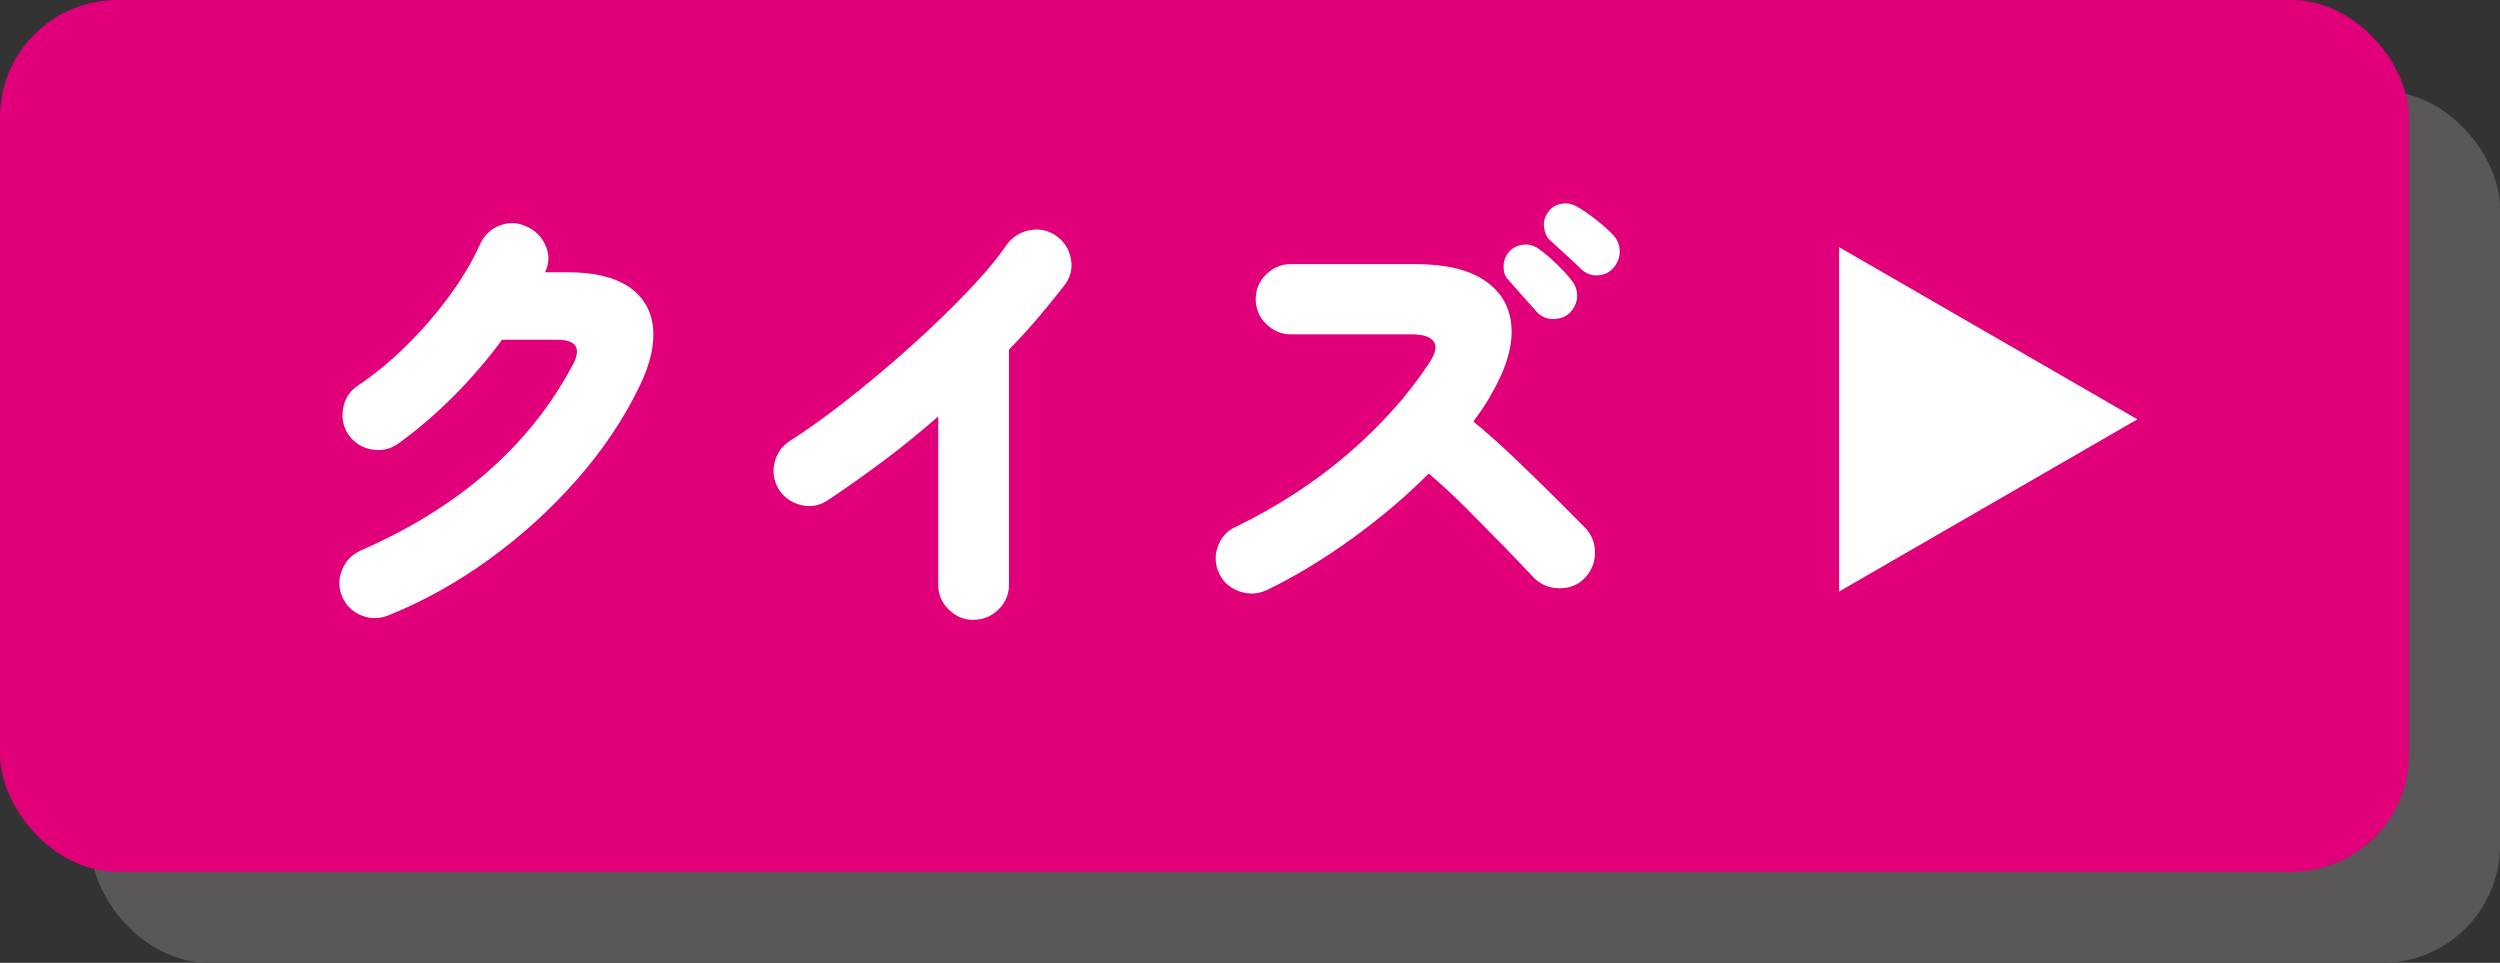
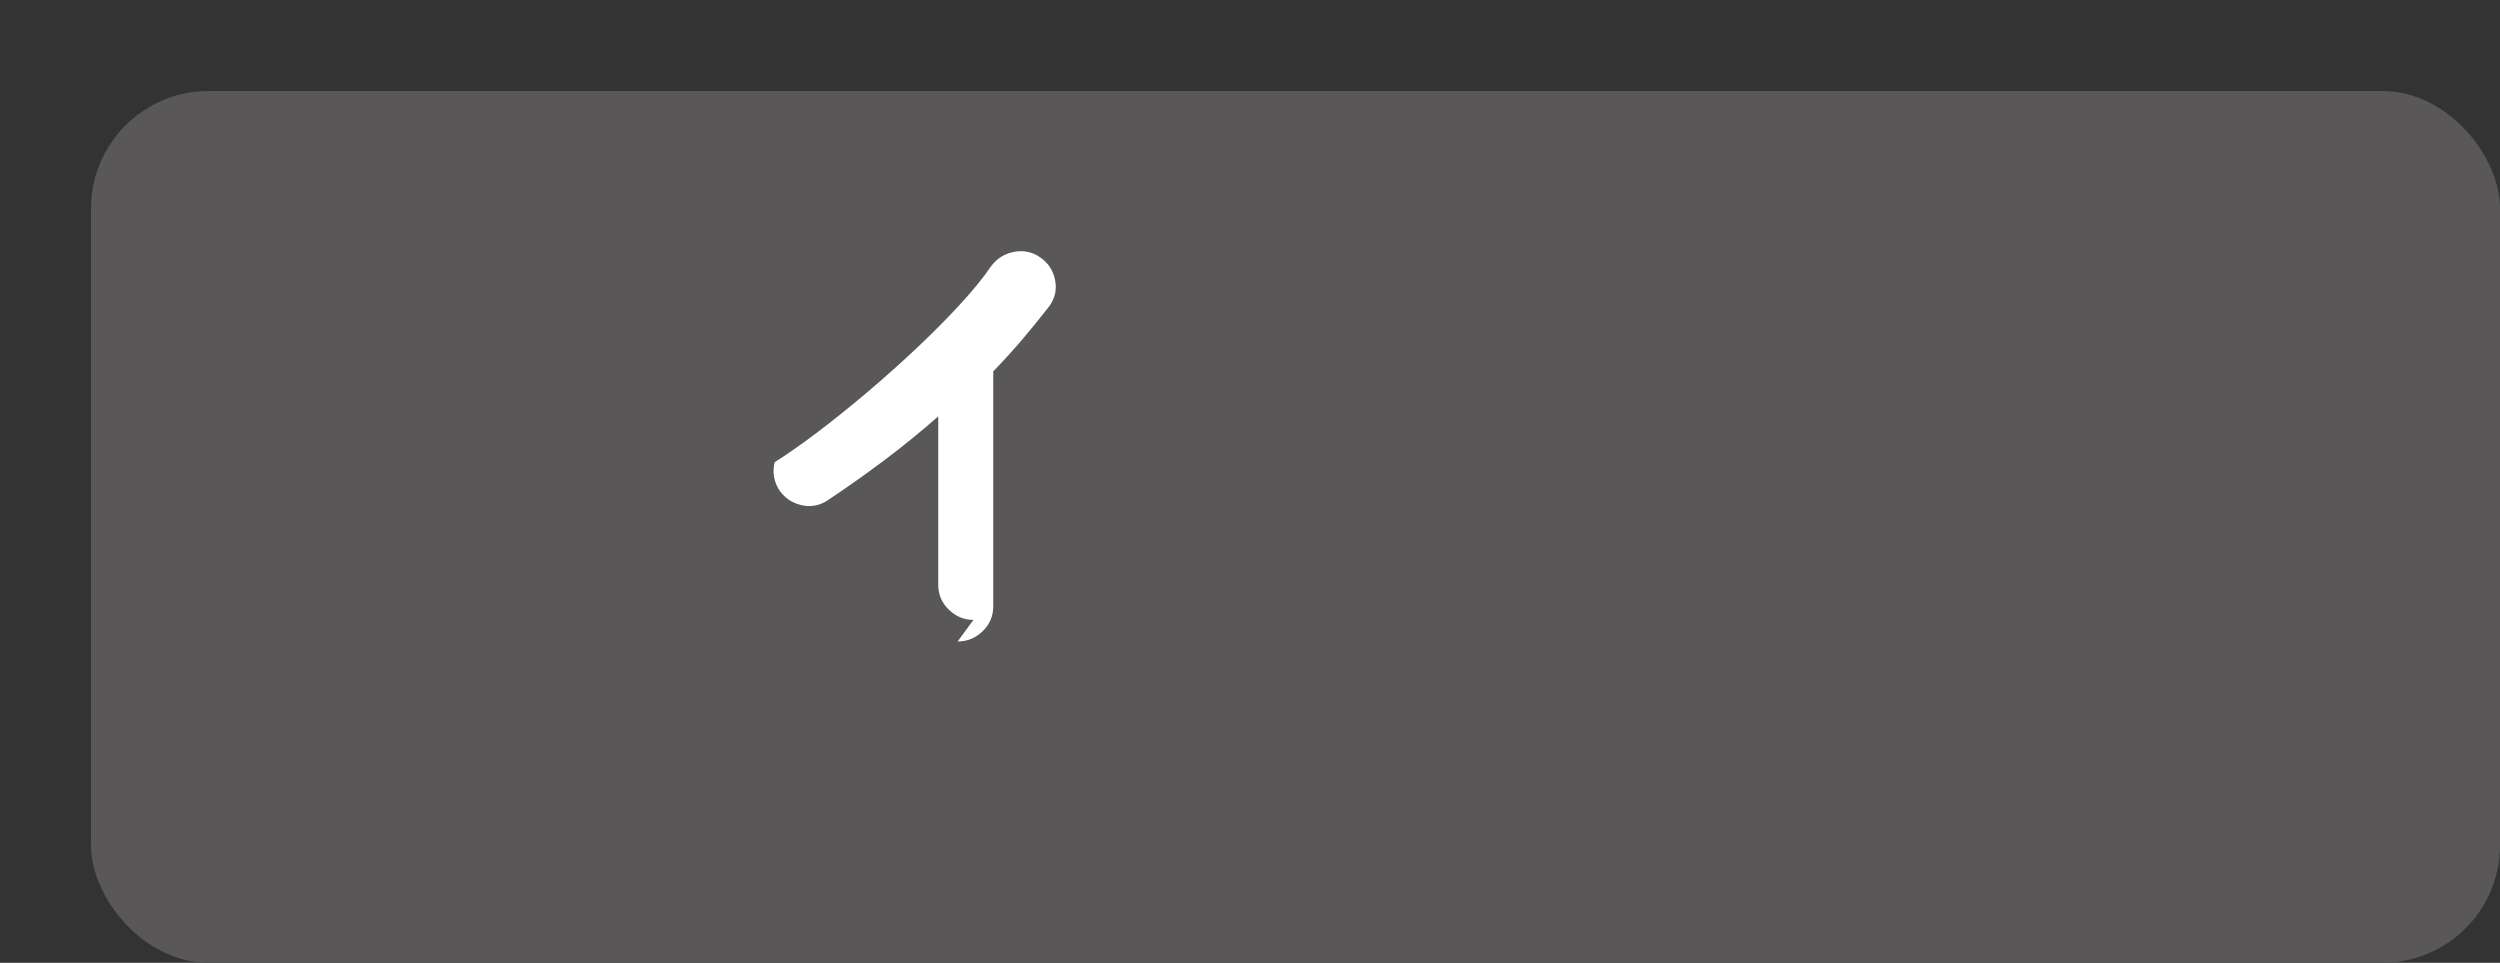
<svg xmlns="http://www.w3.org/2000/svg" id="_レイヤー_2" data-name="レイヤー 2" viewBox="0 0 44.168 17.01">
  <rect x="0" y="0" width="44.168" height="17.01" fill="#333333" stroke="none" />
  <g id="Design">
    <rect x="1.608" y="1.608" width="42.56" height="15.401" rx="2.076" ry="2.076" style="fill: #595757; stroke-width: 0px;" />
    <g>
-       <rect width="42.56" height="15.401" rx="2.076" ry="2.076" style="fill: #e1007a; stroke-width: 0px;" />
      <g>
-         <path d="M6.864,10.871c-.156.064-.312.066-.472.005-.158-.062-.272-.171-.343-.327-.069-.155-.072-.314-.008-.476s.175-.276.331-.347c1.746-.763,2.998-1.861,3.756-3.297.146-.284.049-.427-.29-.427h-.968c-.252.344-.534.673-.846.987s-.643.598-.992.851c-.14.097-.294.13-.463.101s-.306-.114-.407-.254c-.097-.14-.13-.296-.101-.468.029-.172.114-.306.254-.402.284-.188.568-.421.851-.697.282-.277.538-.572.77-.887.23-.314.414-.622.548-.924.07-.155.186-.264.347-.326.161-.062.32-.055.476.021.156.069.268.184.335.343.066.158.062.312-.013.463h.403c.462,0,.819.085,1.072.254.252.17.396.404.431.706.035.301-.041.647-.229,1.039-.279.581-.648,1.133-1.108,1.657-.459.523-.974.992-1.543,1.406-.57.414-1.167.747-1.79.999Z" style="fill: #fff; stroke-width: 0px;" />
-         <path d="M17.198,10.952c-.167,0-.312-.061-.436-.182s-.186-.268-.186-.439v-2.974c-.312.273-.634.536-.967.785-.334.25-.667.485-1,.706-.145.091-.301.115-.468.072-.166-.043-.295-.137-.387-.282-.086-.15-.108-.308-.068-.472s.133-.291.278-.383c.23-.146.487-.325.77-.54s.571-.447.867-.697c.295-.25.584-.508.866-.773.282-.267.537-.522.766-.771.229-.247.412-.473.552-.677.103-.14.238-.226.407-.258.17-.032.324,0,.464.097s.227.229.262.398c.035.17,0,.324-.101.464-.146.188-.3.379-.464.572s-.34.387-.527.58v4.151c0,.172-.062.318-.186.439-.124.121-.271.182-.443.182Z" style="fill: #fff; stroke-width: 0px;" />
-         <path d="M22.372,10.428c-.15.07-.308.077-.472.021s-.283-.16-.358-.311c-.075-.155-.085-.315-.028-.479s.162-.28.318-.351c.747-.365,1.407-.795,1.982-1.29.575-.494,1.048-1.021,1.419-1.579.124-.178.157-.311.101-.399s-.187-.133-.391-.133h-2.136c-.167,0-.312-.061-.436-.182-.124-.121-.186-.268-.186-.439s.062-.318.186-.439c.123-.12.269-.181.436-.181h2.2c.532,0,.941.098,1.229.294.287.196.443.466.467.811.024.344-.092.738-.351,1.185-.043.08-.092.162-.148.246-.057.083-.114.165-.174.245.242.199.484.414.726.646.242.23.472.454.689.669s.404.403.561.564c.118.123.176.272.173.447s-.065.323-.189.447c-.118.118-.266.176-.443.173-.178-.002-.328-.065-.451-.189-.146-.155-.321-.34-.528-.552s-.425-.433-.652-.661c-.229-.229-.453-.437-.674-.625-.408.409-.863.794-1.366,1.157-.502.362-1.003.665-1.503.906ZM27.725,5.535c-.081.07-.179.104-.295.101-.115-.002-.211-.047-.286-.133-.054-.059-.134-.149-.241-.27-.107-.121-.199-.225-.274-.311-.048-.06-.07-.139-.064-.238.005-.099.046-.187.121-.262.064-.059.144-.093.237-.101.095-.008.182.018.263.076.091.064.193.15.306.258.113.108.204.207.274.299.069.086.102.183.097.29-.006.107-.051.204-.137.29ZM27.934,4.753c-.059-.059-.147-.142-.266-.249s-.218-.199-.299-.274c-.054-.06-.084-.137-.092-.233-.009-.097.022-.188.092-.274.06-.07.135-.111.227-.125.091-.014.18.004.266.053.097.054.207.129.33.226.124.097.227.188.307.273.075.081.114.175.117.282.002.107-.034.207-.109.299-.069.08-.161.125-.273.133-.113.008-.213-.028-.299-.109Z" style="fill: #fff; stroke-width: 0px;" />
+         <path d="M17.198,10.952c-.167,0-.312-.061-.436-.182s-.186-.268-.186-.439v-2.974c-.312.273-.634.536-.967.785-.334.25-.667.485-1,.706-.145.091-.301.115-.468.072-.166-.043-.295-.137-.387-.282-.086-.15-.108-.308-.068-.472c.23-.146.487-.325.77-.54s.571-.447.867-.697c.295-.25.584-.508.866-.773.282-.267.537-.522.766-.771.229-.247.412-.473.552-.677.103-.14.238-.226.407-.258.17-.032.324,0,.464.097s.227.229.262.398c.035.17,0,.324-.101.464-.146.188-.3.379-.464.572s-.34.387-.527.58v4.151c0,.172-.062.318-.186.439-.124.121-.271.182-.443.182Z" style="fill: #fff; stroke-width: 0px;" />
      </g>
    </g>
-     <polygon points="37.761 7.408 32.491 4.366 32.491 10.451 37.761 7.408" style="fill: #fff; stroke-width: 0px;" />
  </g>
</svg>